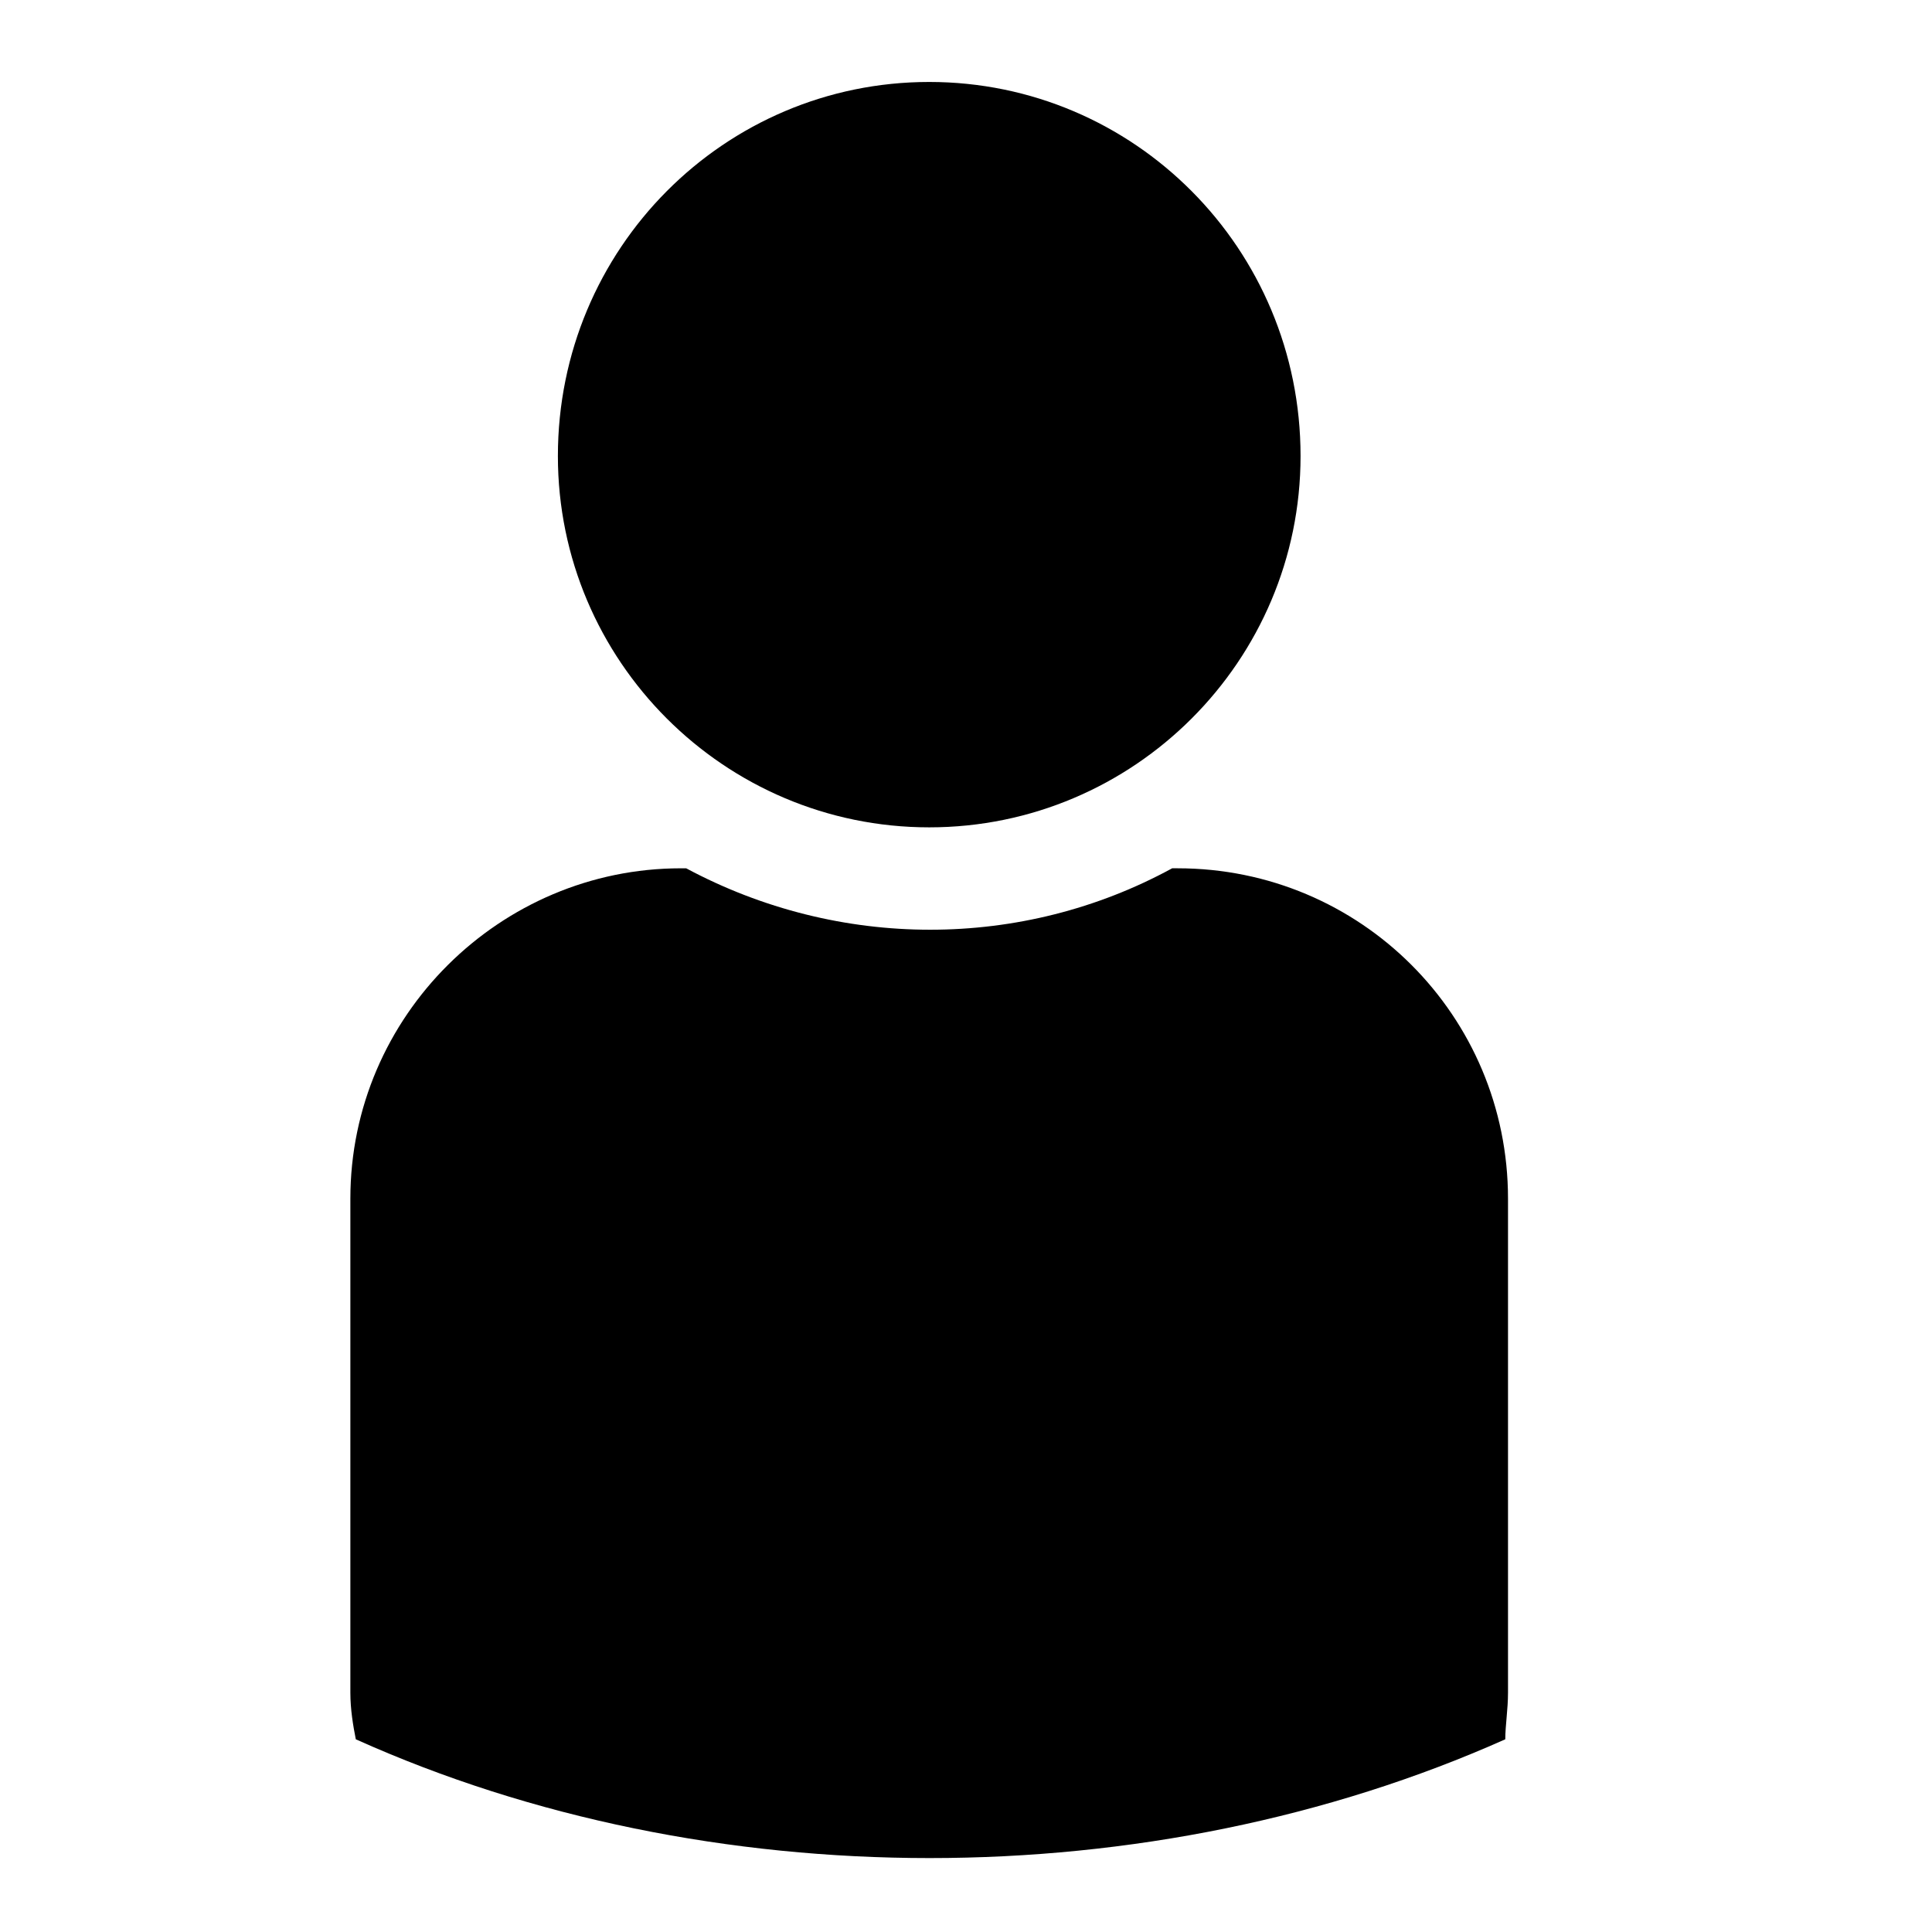
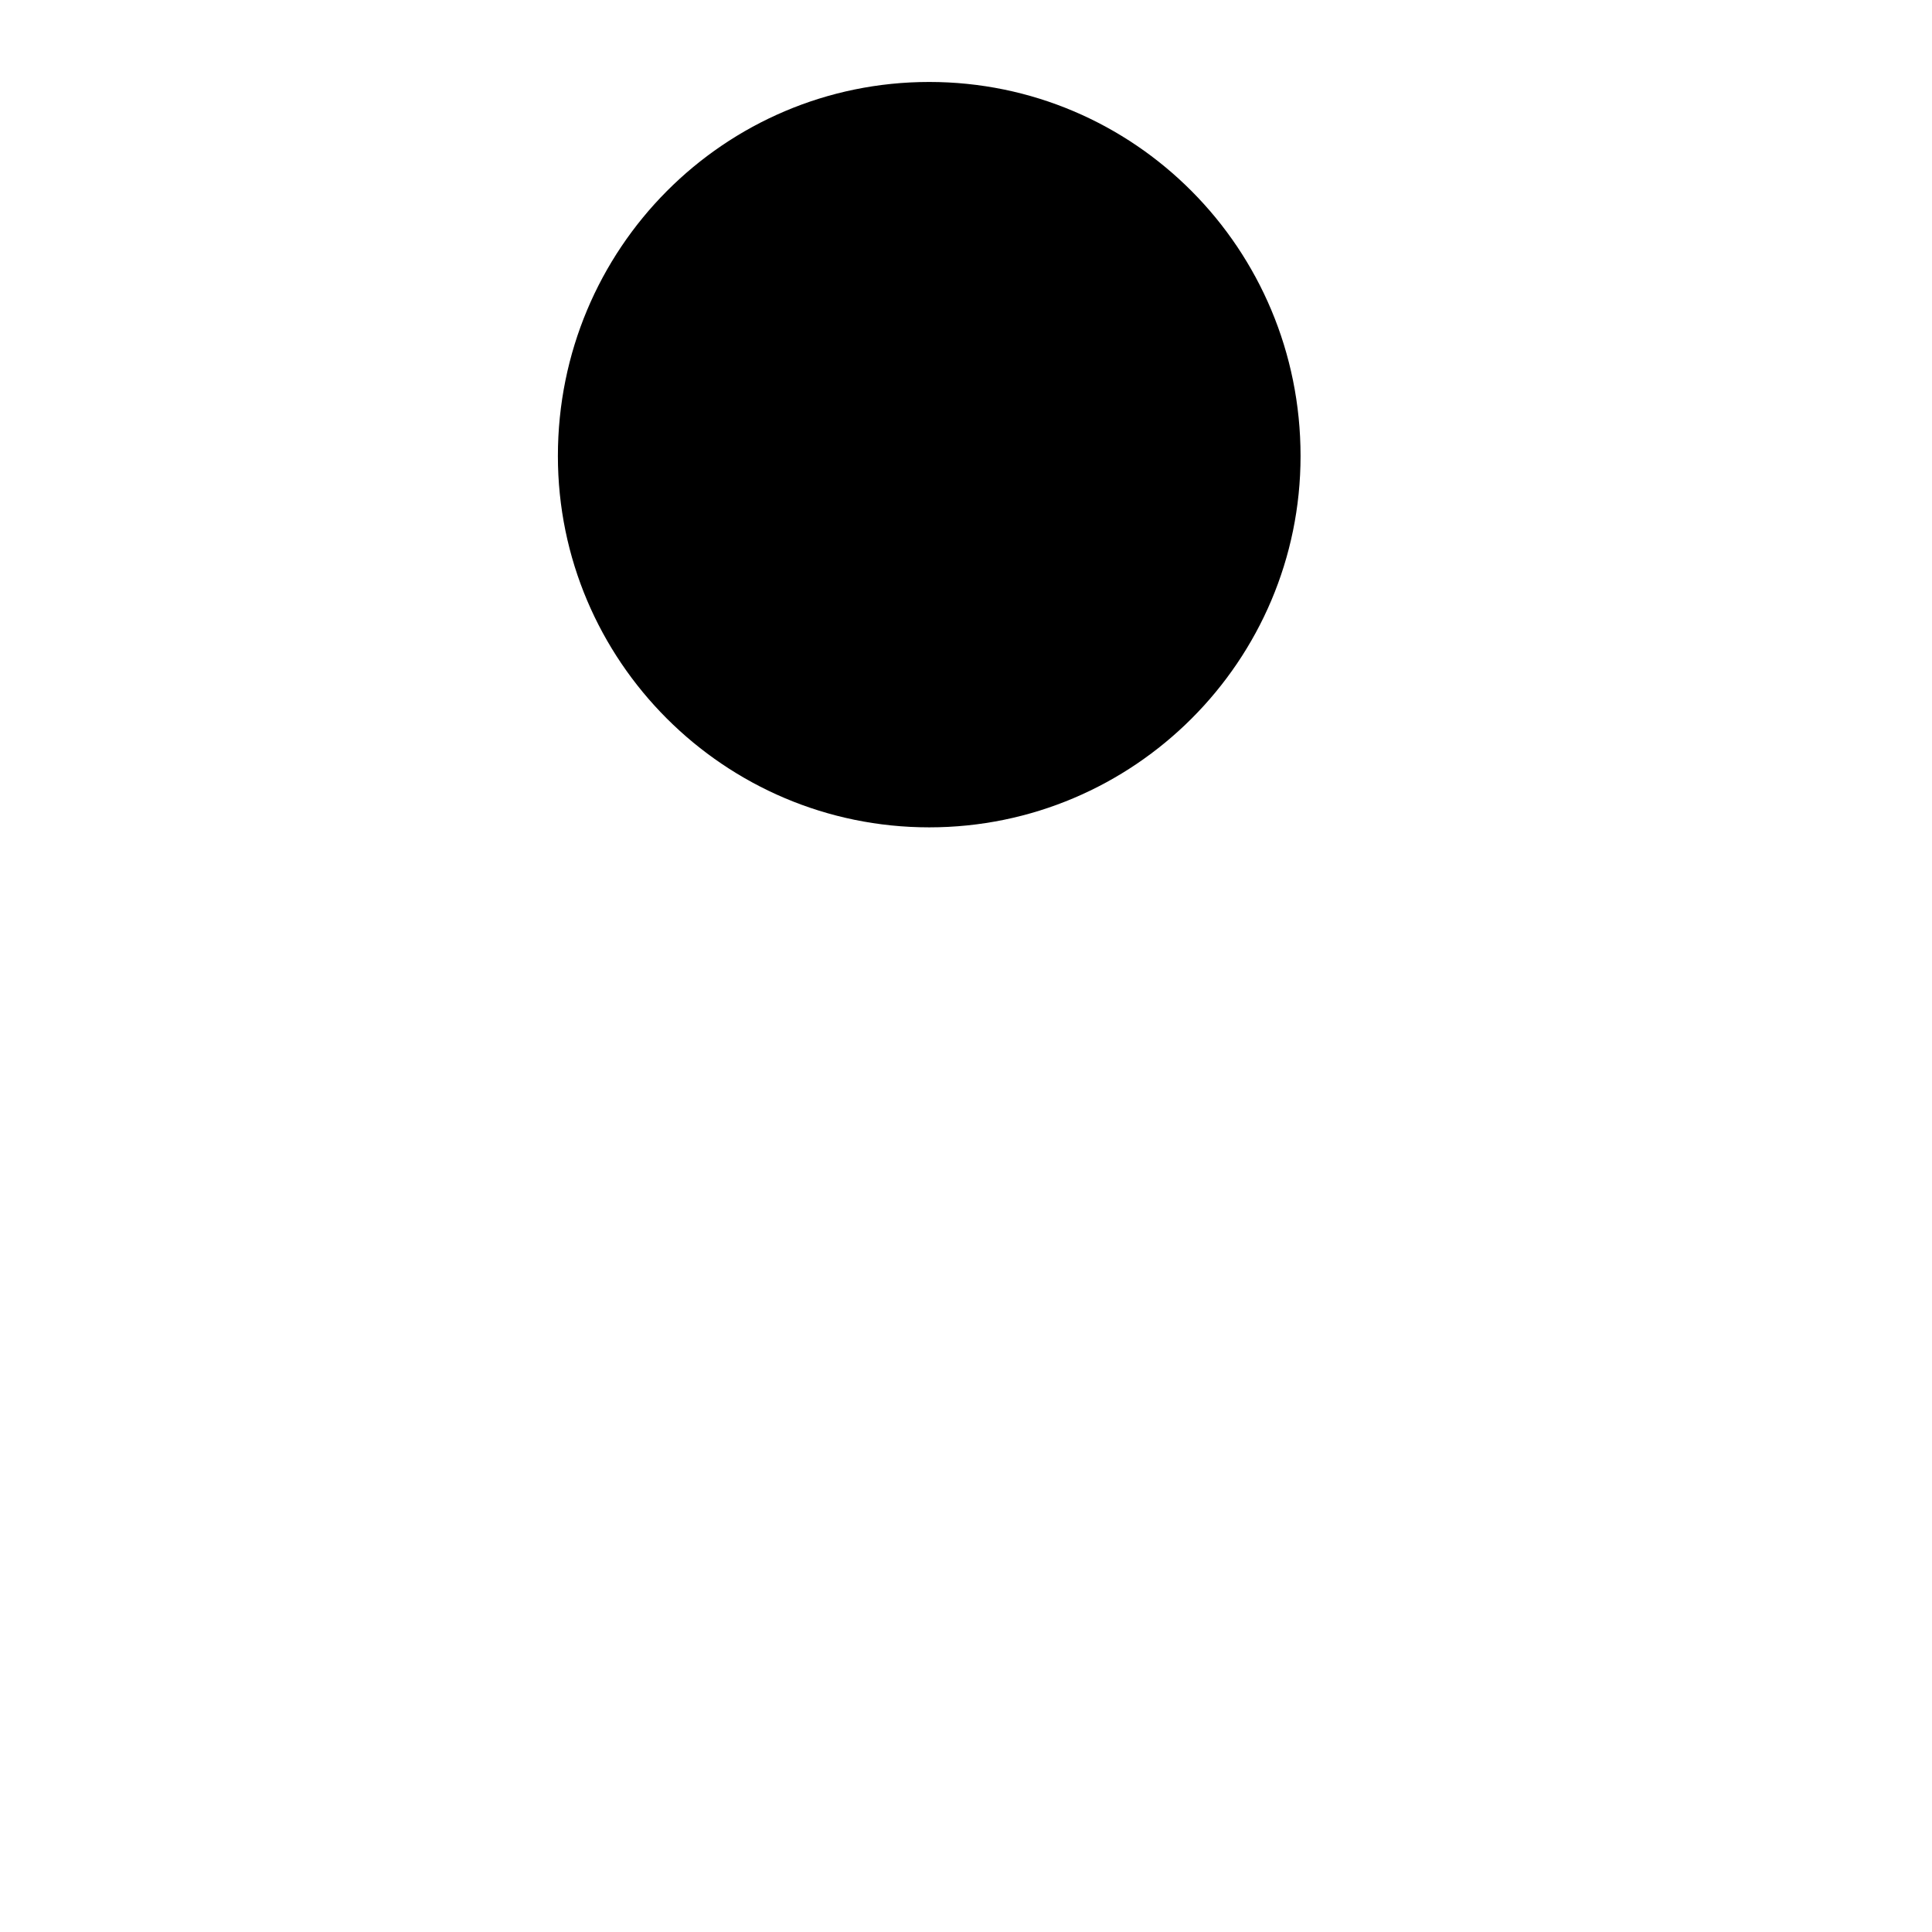
<svg xmlns="http://www.w3.org/2000/svg" fill="#000000" width="800px" height="800px" version="1.1" viewBox="144 144 512 512">
  <g fill-rule="evenodd">
    <path d="m488.66 264.85c0-54.992-44.137-99.129-98.406-99.129-54.27 0-98.406 44.137-98.406 99.129 0 54.27 44.137 98.406 98.406 98.406 54.27 0 98.406-44.137 98.406-98.406z" />
-     <path d="m325.85 374.11h-1.445c-47.758 0-87.555 39.074-87.555 87.551v130.97c0 4.34 0.723 8.684 1.445 12.301 93.34 41.969 210.56 41.969 304.62 0 0-3.617 0.723-7.961 0.723-12.301v-130.97c0-48.48-39.074-87.555-87.555-87.555h-1.445c-39.797 21.707-88.277 21.707-128.8 0z" />
  </g>
</svg>